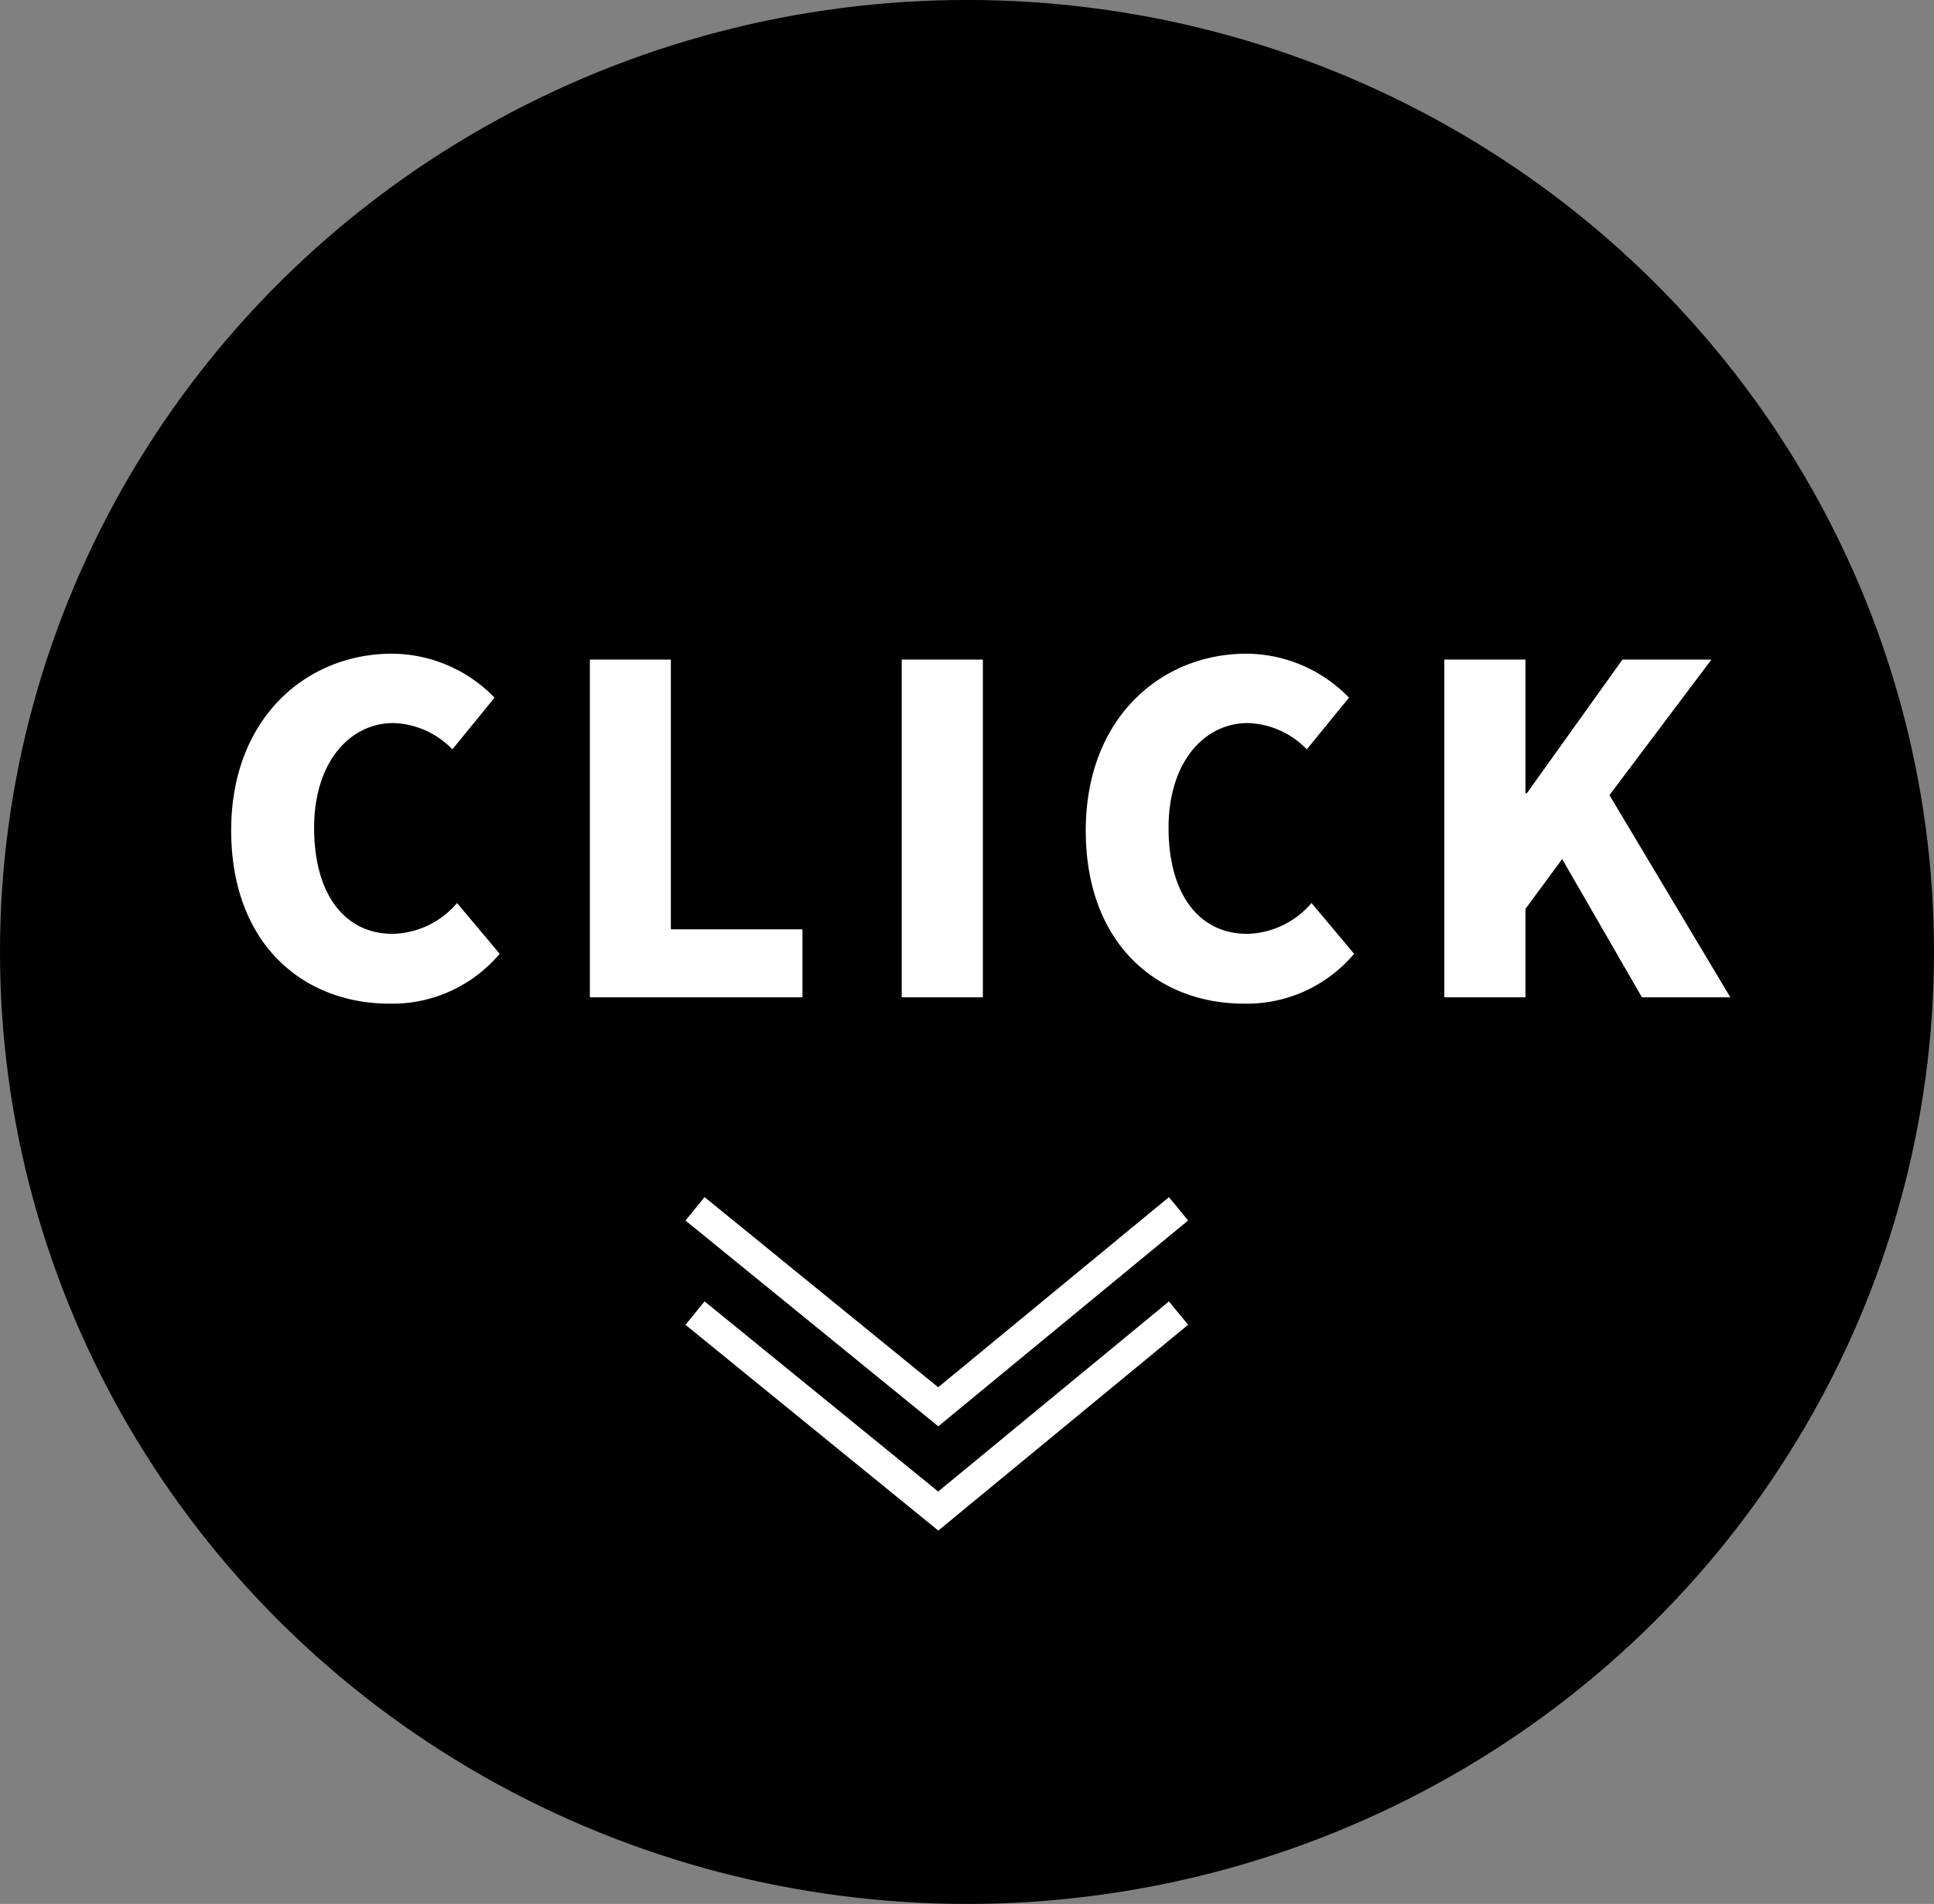
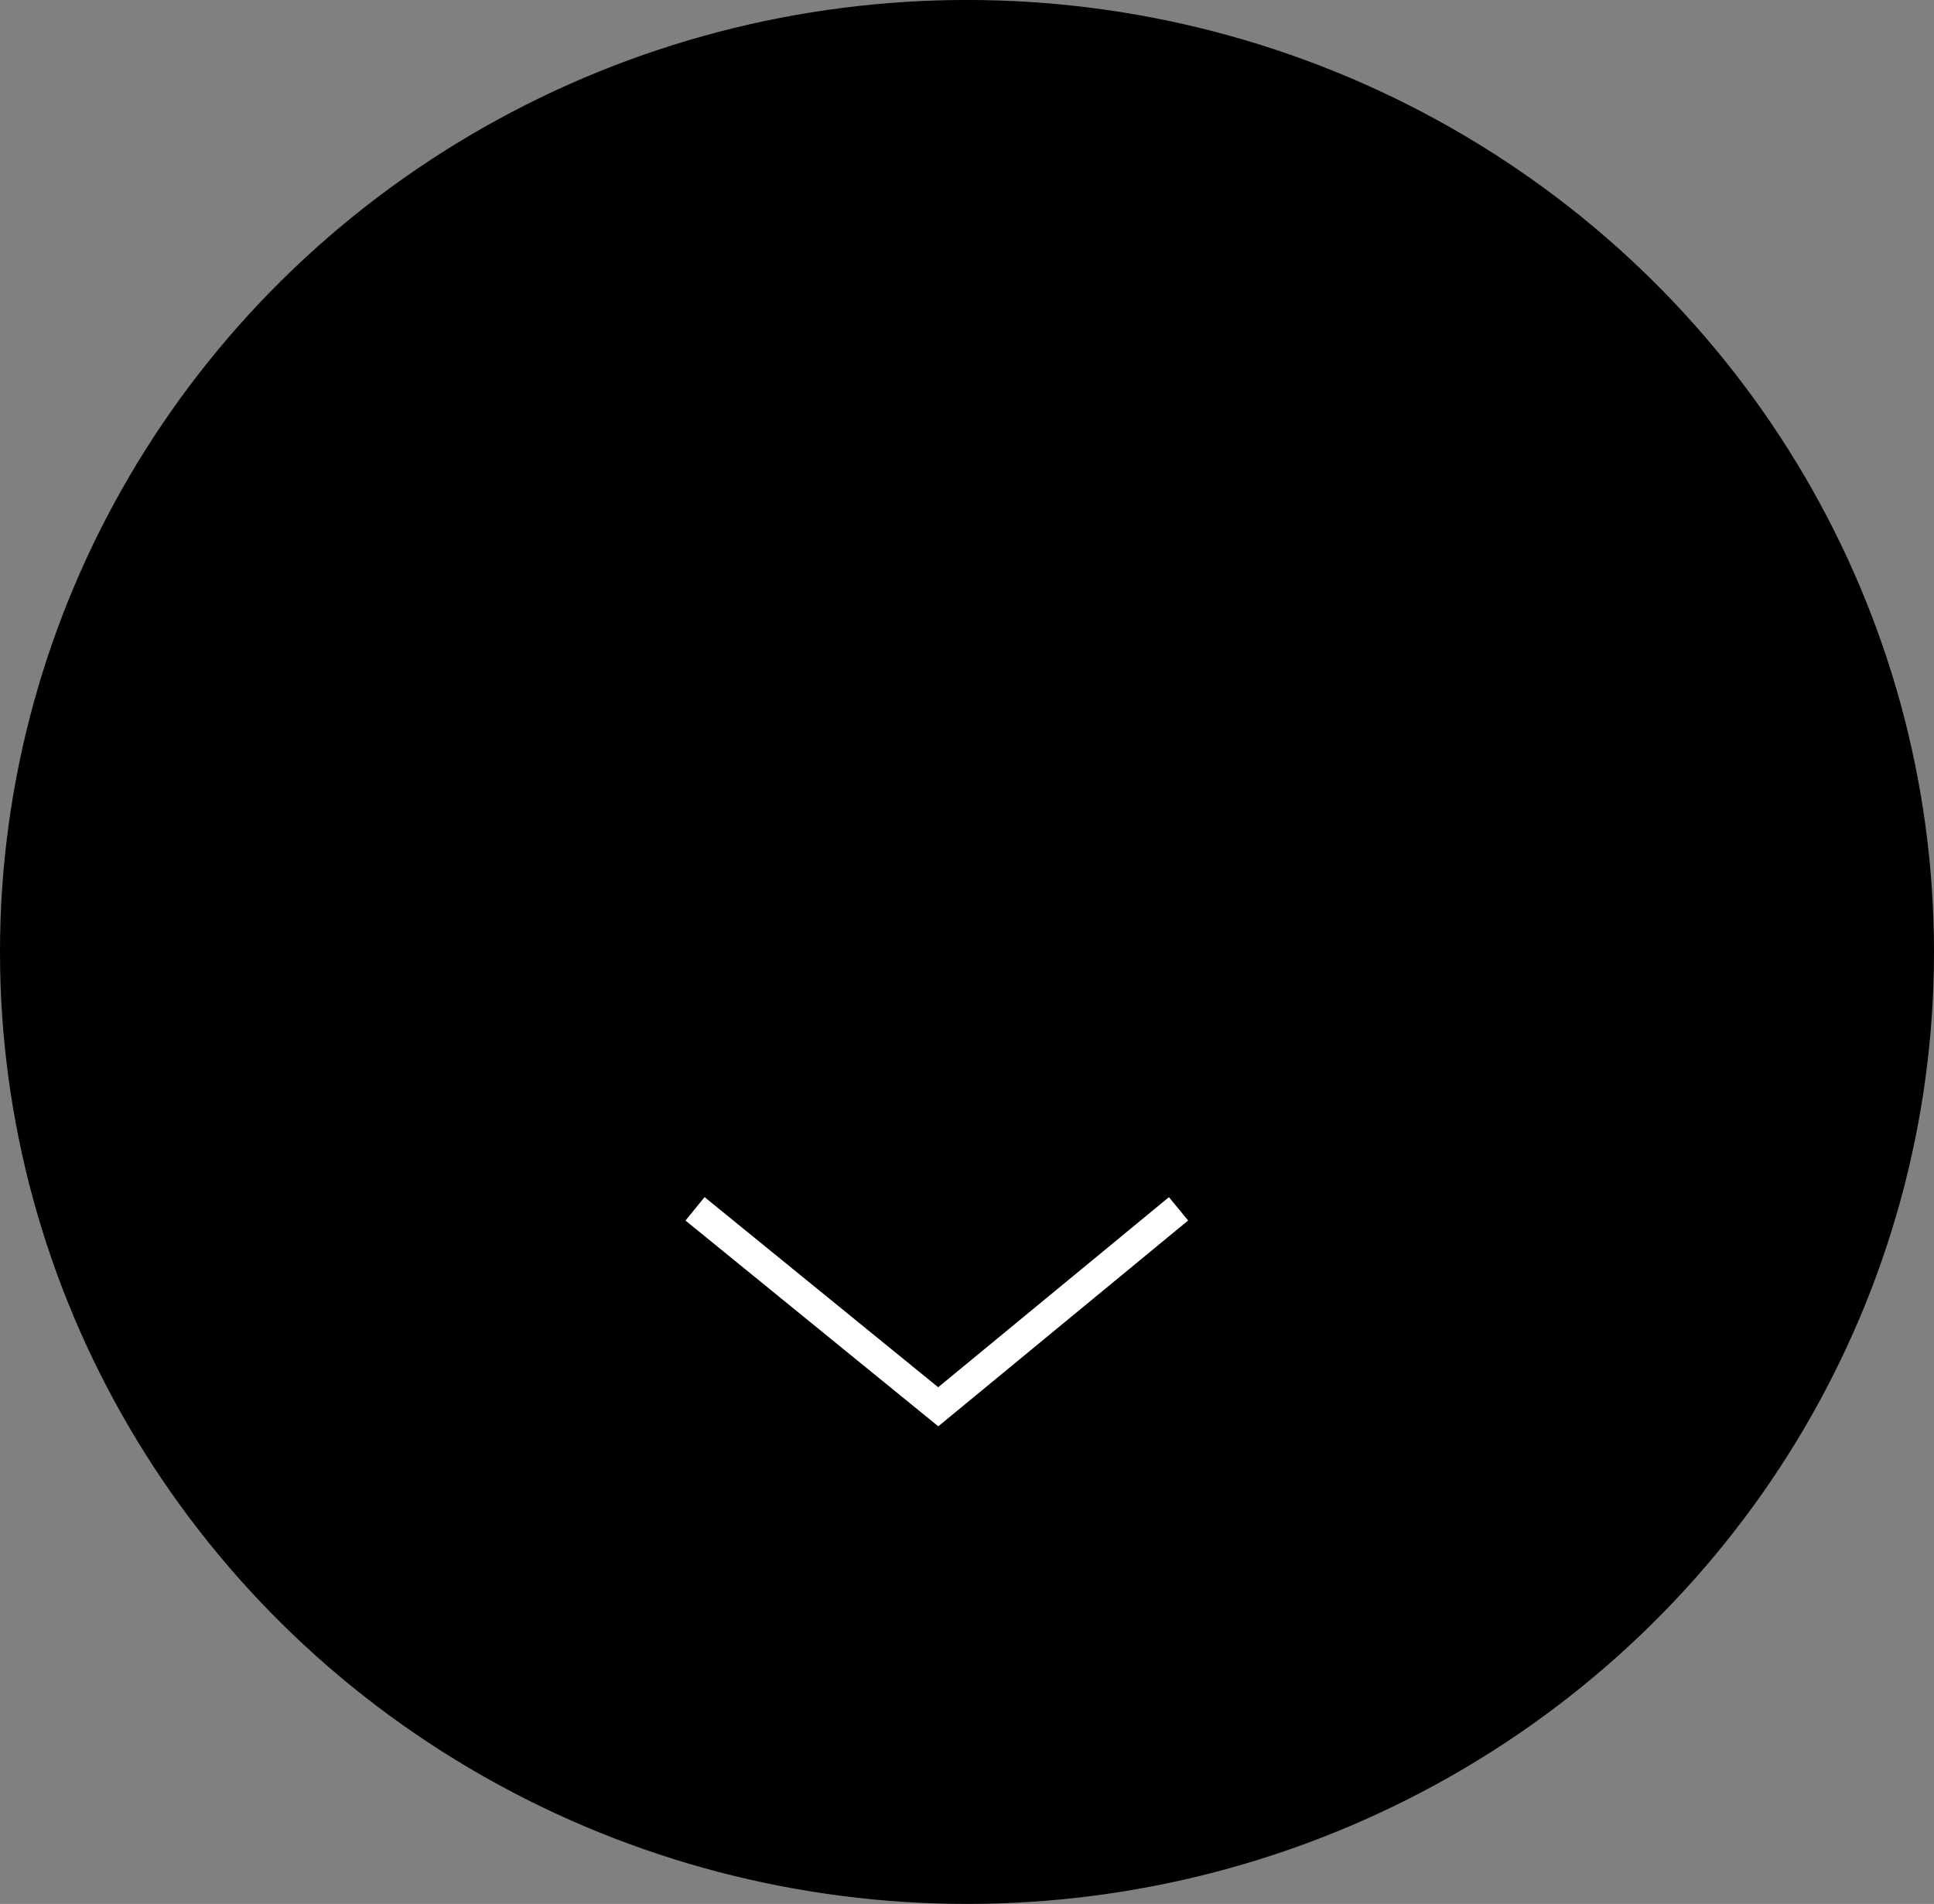
<svg xmlns="http://www.w3.org/2000/svg" width="64" height="63" viewBox="0 0 64 63">
  <rect x="0" y="0" width="64" height="63" fill="#808080" stroke="none" />
  <g id="グループ_205" data-name="グループ 205" transform="translate(-670 -1967.378)">
    <g id="グループ_203" data-name="グループ 203" transform="translate(670 1966.88)">
      <ellipse id="楕円形_16" data-name="楕円形 16" cx="32" cy="31.5" rx="32" ry="31.5" transform="translate(0 0.497)" />
      <g id="グループ_204" data-name="グループ 204" transform="translate(23 40.497)">
        <g id="グループ_190" data-name="グループ 190">
          <path id="パス_213" data-name="パス 213" d="M774.859,2068.5l8.048,6.55,7.952-6.55" transform="translate(-774.859 -2068.5)" fill="none" stroke="#fff" stroke-width="1" />
        </g>
        <g id="グループ_203-2" data-name="グループ 203" transform="translate(0 3.45)">
-           <path id="パス_213-2" data-name="パス 213" d="M774.859,2068.5l8.048,6.55,7.952-6.55" transform="translate(-774.859 -2068.5)" fill="none" stroke="#fff" stroke-width="1" />
-         </g>
+           </g>
      </g>
    </g>
-     <path id="パス_467" data-name="パス 467" d="M-19.11.21a4.644,4.644,0,0,0,3.645-1.65l-1.41-1.68a2.875,2.875,0,0,1-2.13,1.02c-1.575,0-2.6-1.29-2.6-3.51,0-2.175,1.185-3.465,2.625-3.465a2.831,2.831,0,0,1,1.95.87l1.395-1.71a4.754,4.754,0,0,0-3.39-1.455c-2.835,0-5.325,2.13-5.325,5.85C-24.345-1.74-21.945.21-19.11.21ZM-12.48,0h7.035V-2.25H-9.8v-8.925H-12.48ZM-2.16,0H.525V-11.175H-2.16ZM9.165.21A4.644,4.644,0,0,0,12.81-1.44L11.4-3.12A2.875,2.875,0,0,1,9.27-2.1c-1.575,0-2.6-1.29-2.6-3.51,0-2.175,1.185-3.465,2.625-3.465a2.831,2.831,0,0,1,1.95.87l1.395-1.71a4.754,4.754,0,0,0-3.39-1.455C6.42-11.37,3.93-9.24,3.93-5.52,3.93-1.74,6.33.21,9.165.21ZM15.795,0H18.48V-2.925l1.215-1.65L22.335,0H25.26l-4-6.69,3.375-4.485H21.69L18.525-6.75H18.48v-4.425H15.795Z" transform="translate(702 2000.378)" fill="#fff" />
  </g>
</svg>